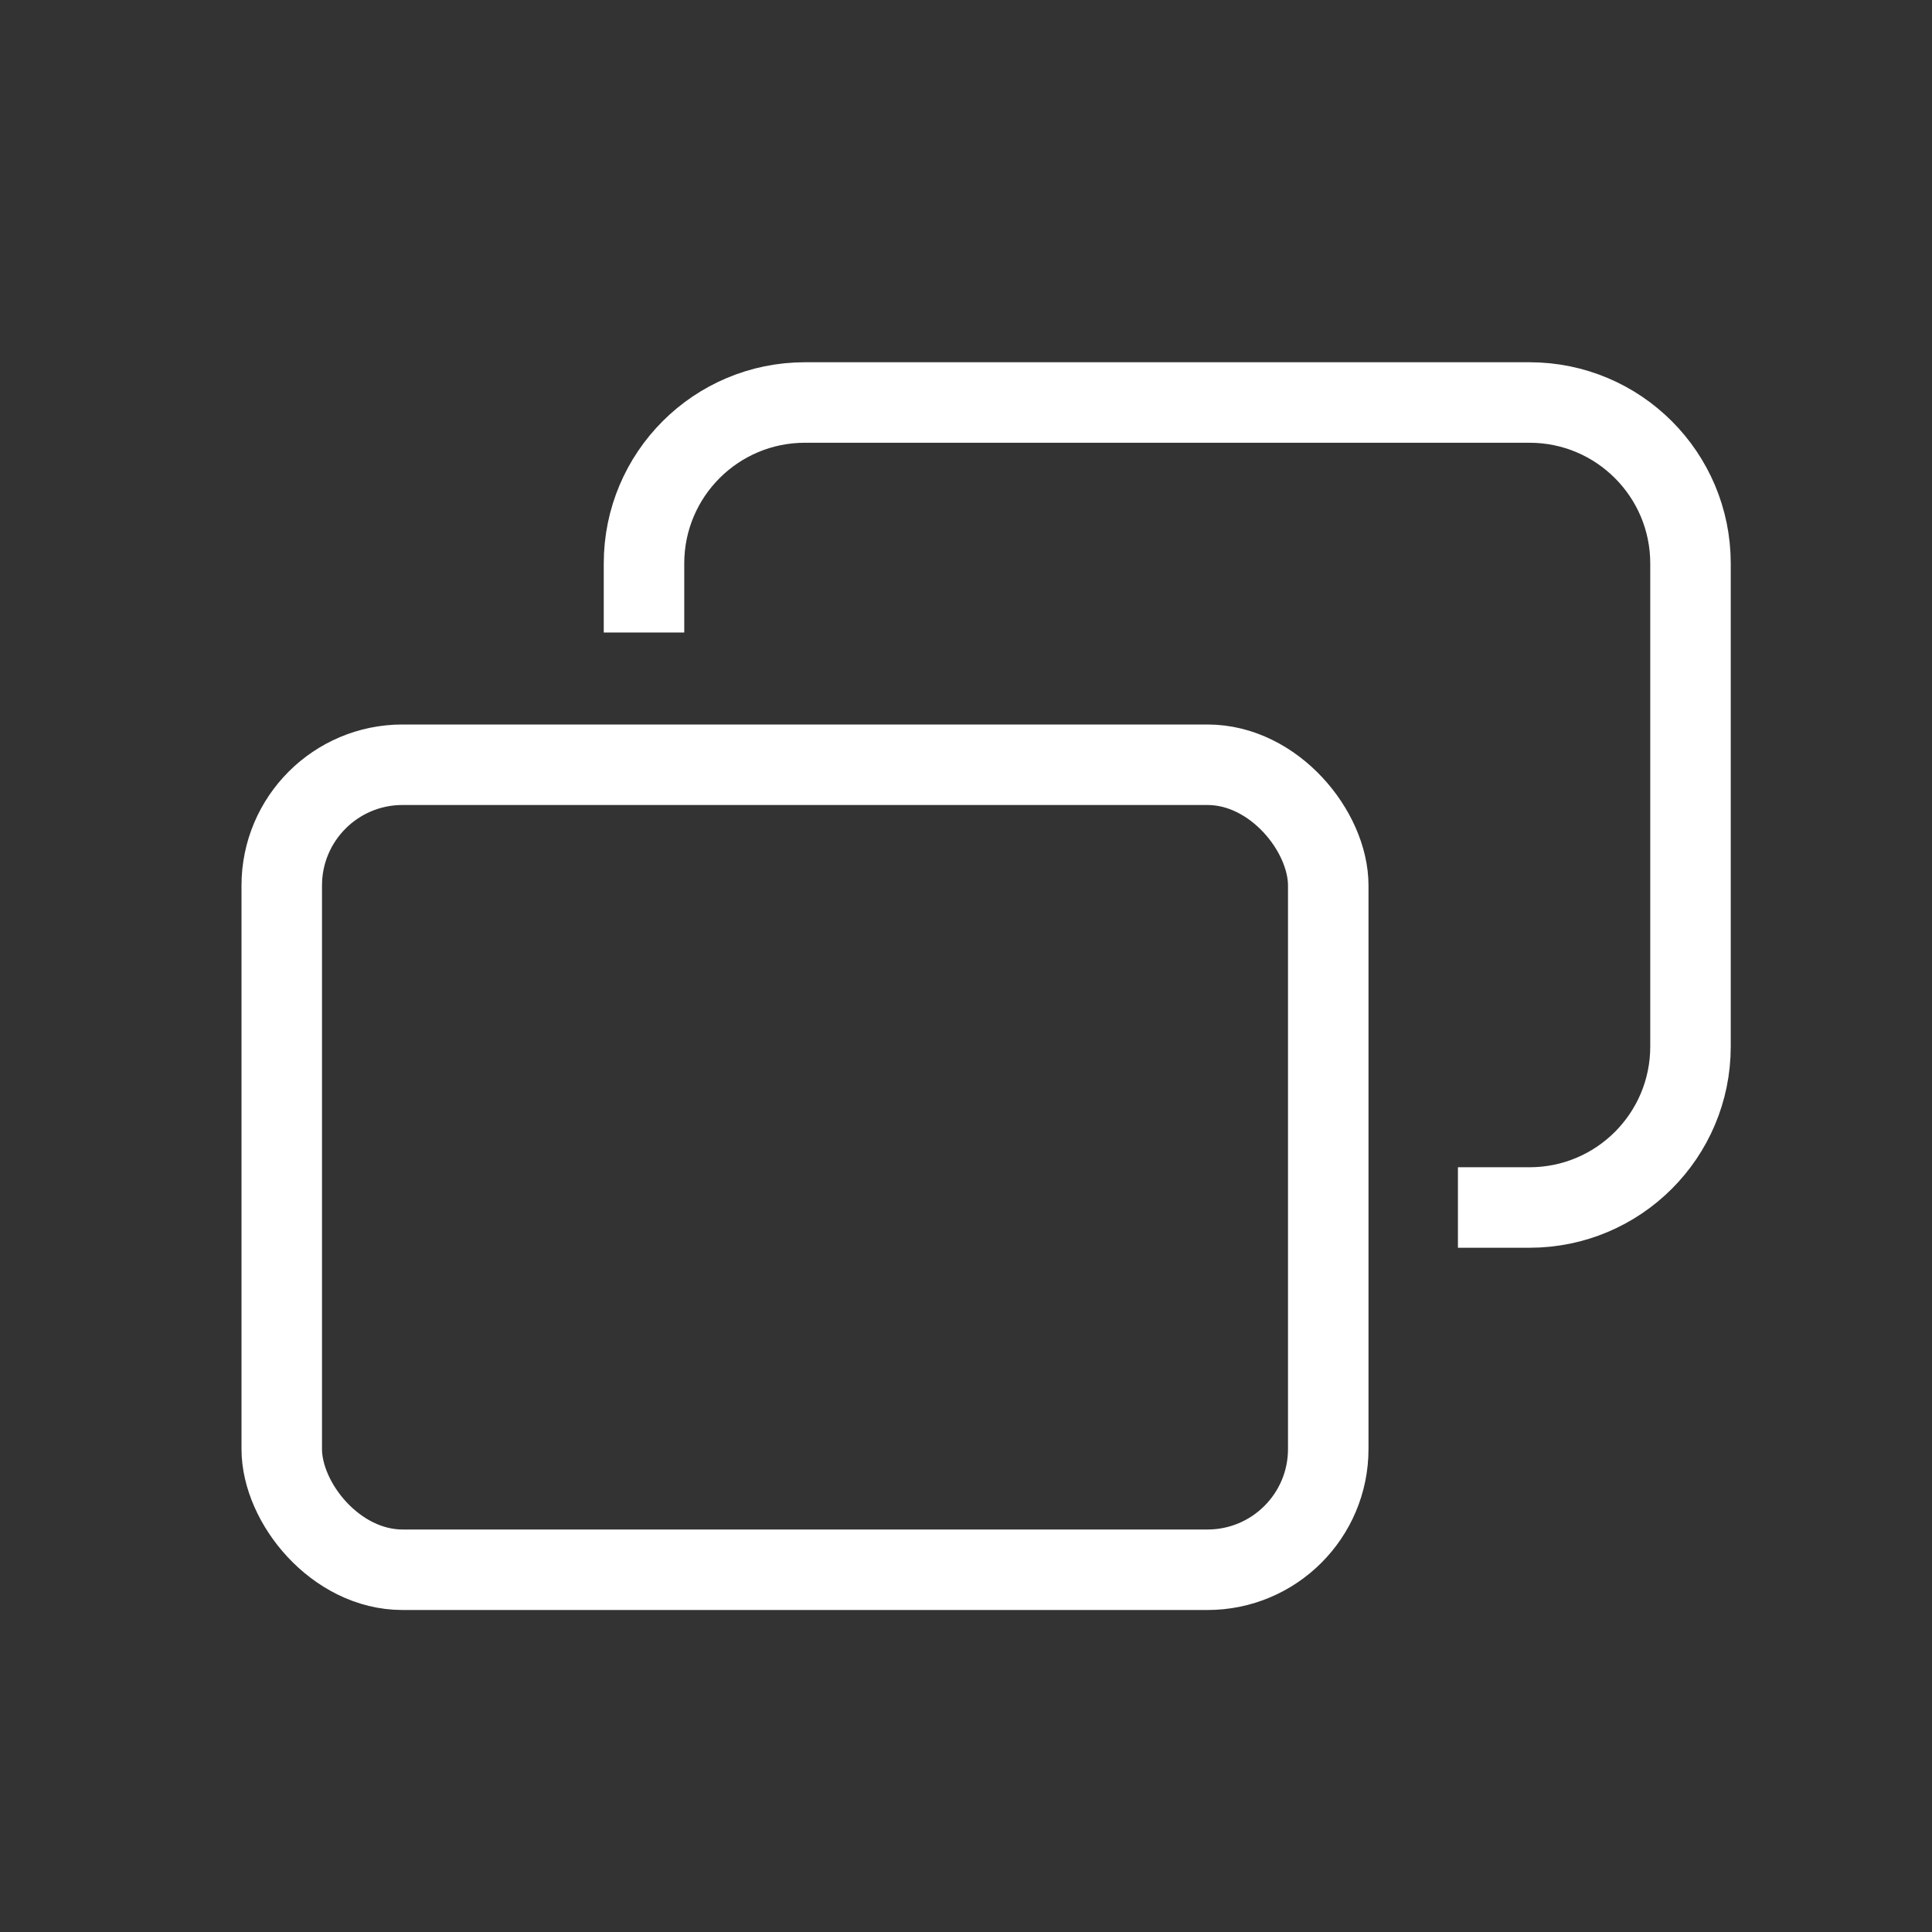
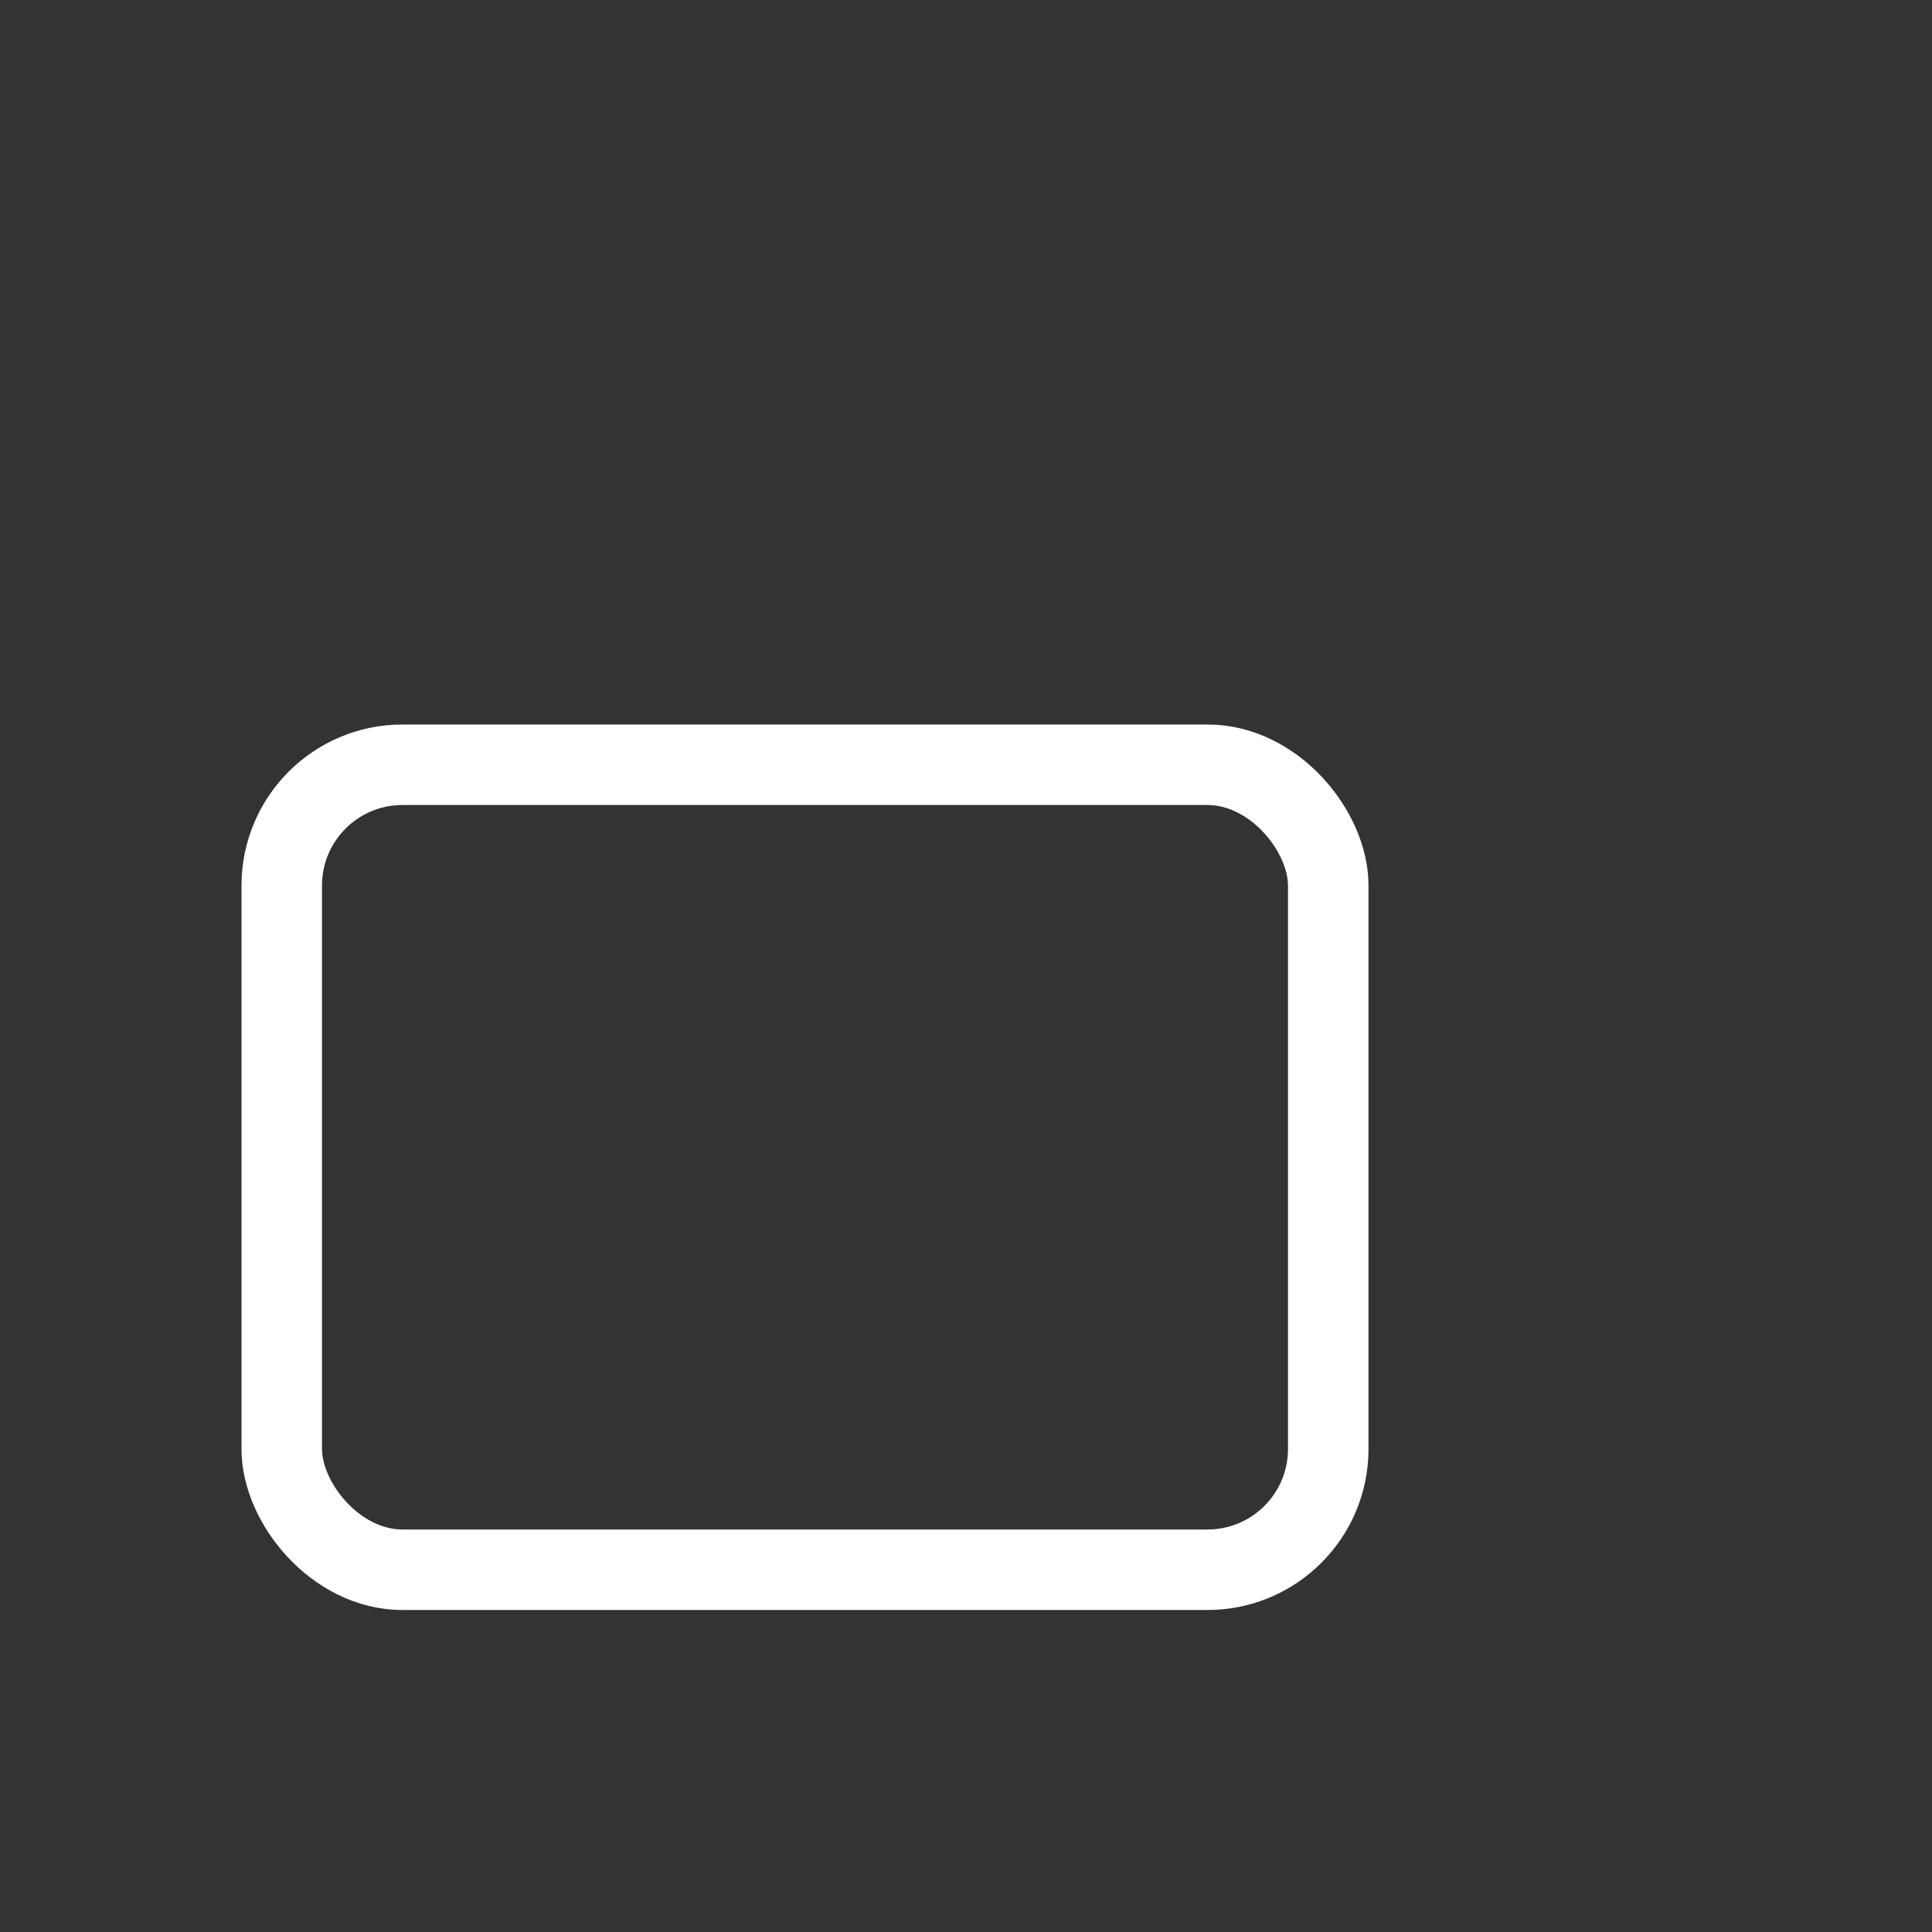
<svg xmlns="http://www.w3.org/2000/svg" width="24" height="24" viewBox="0 0 24 24" fill="none">
  <rect x="0" y="0" width="24" height="24" fill="#333333" stroke="none" />
-   <path d="M8 7.857V7C8 5.895 8.895 5 10 5H19C20.105 5 21 5.895 21 7V13C21 14.105 20.105 15 19 15H18.111" stroke="white" />
  <rect x="3.5" y="9.5" width="13" height="10" rx="1.5" stroke="white" />
</svg>